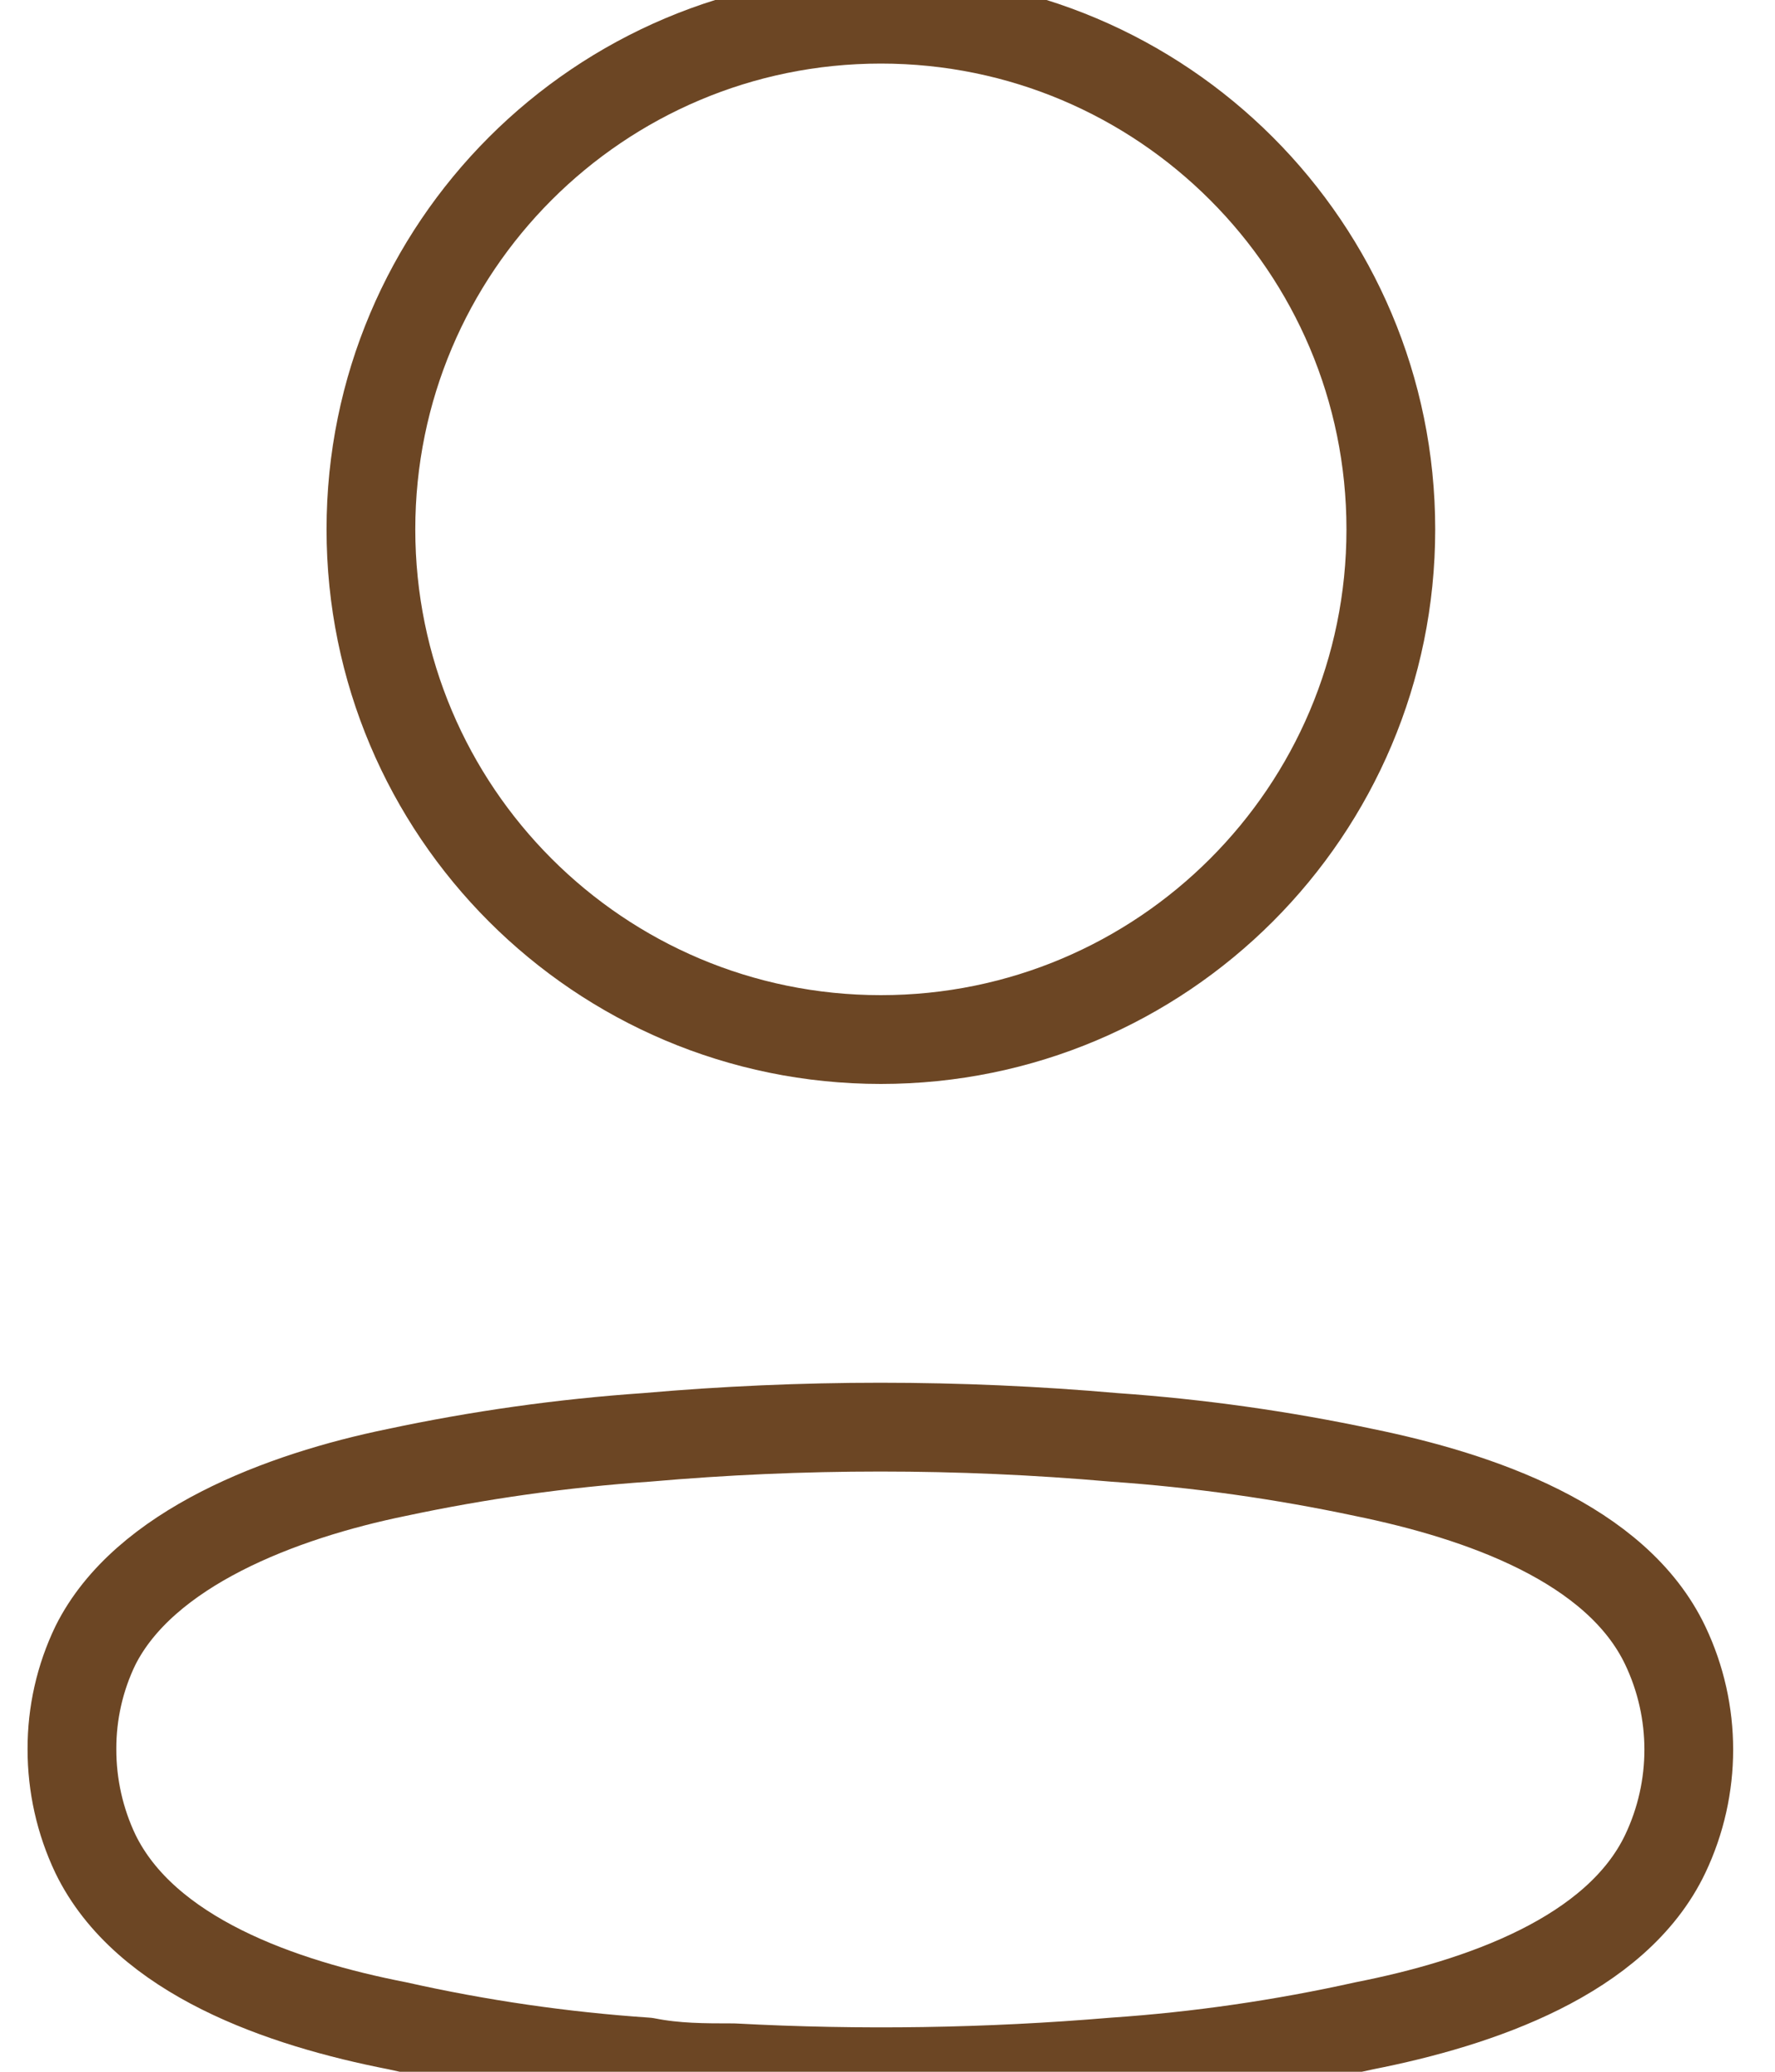
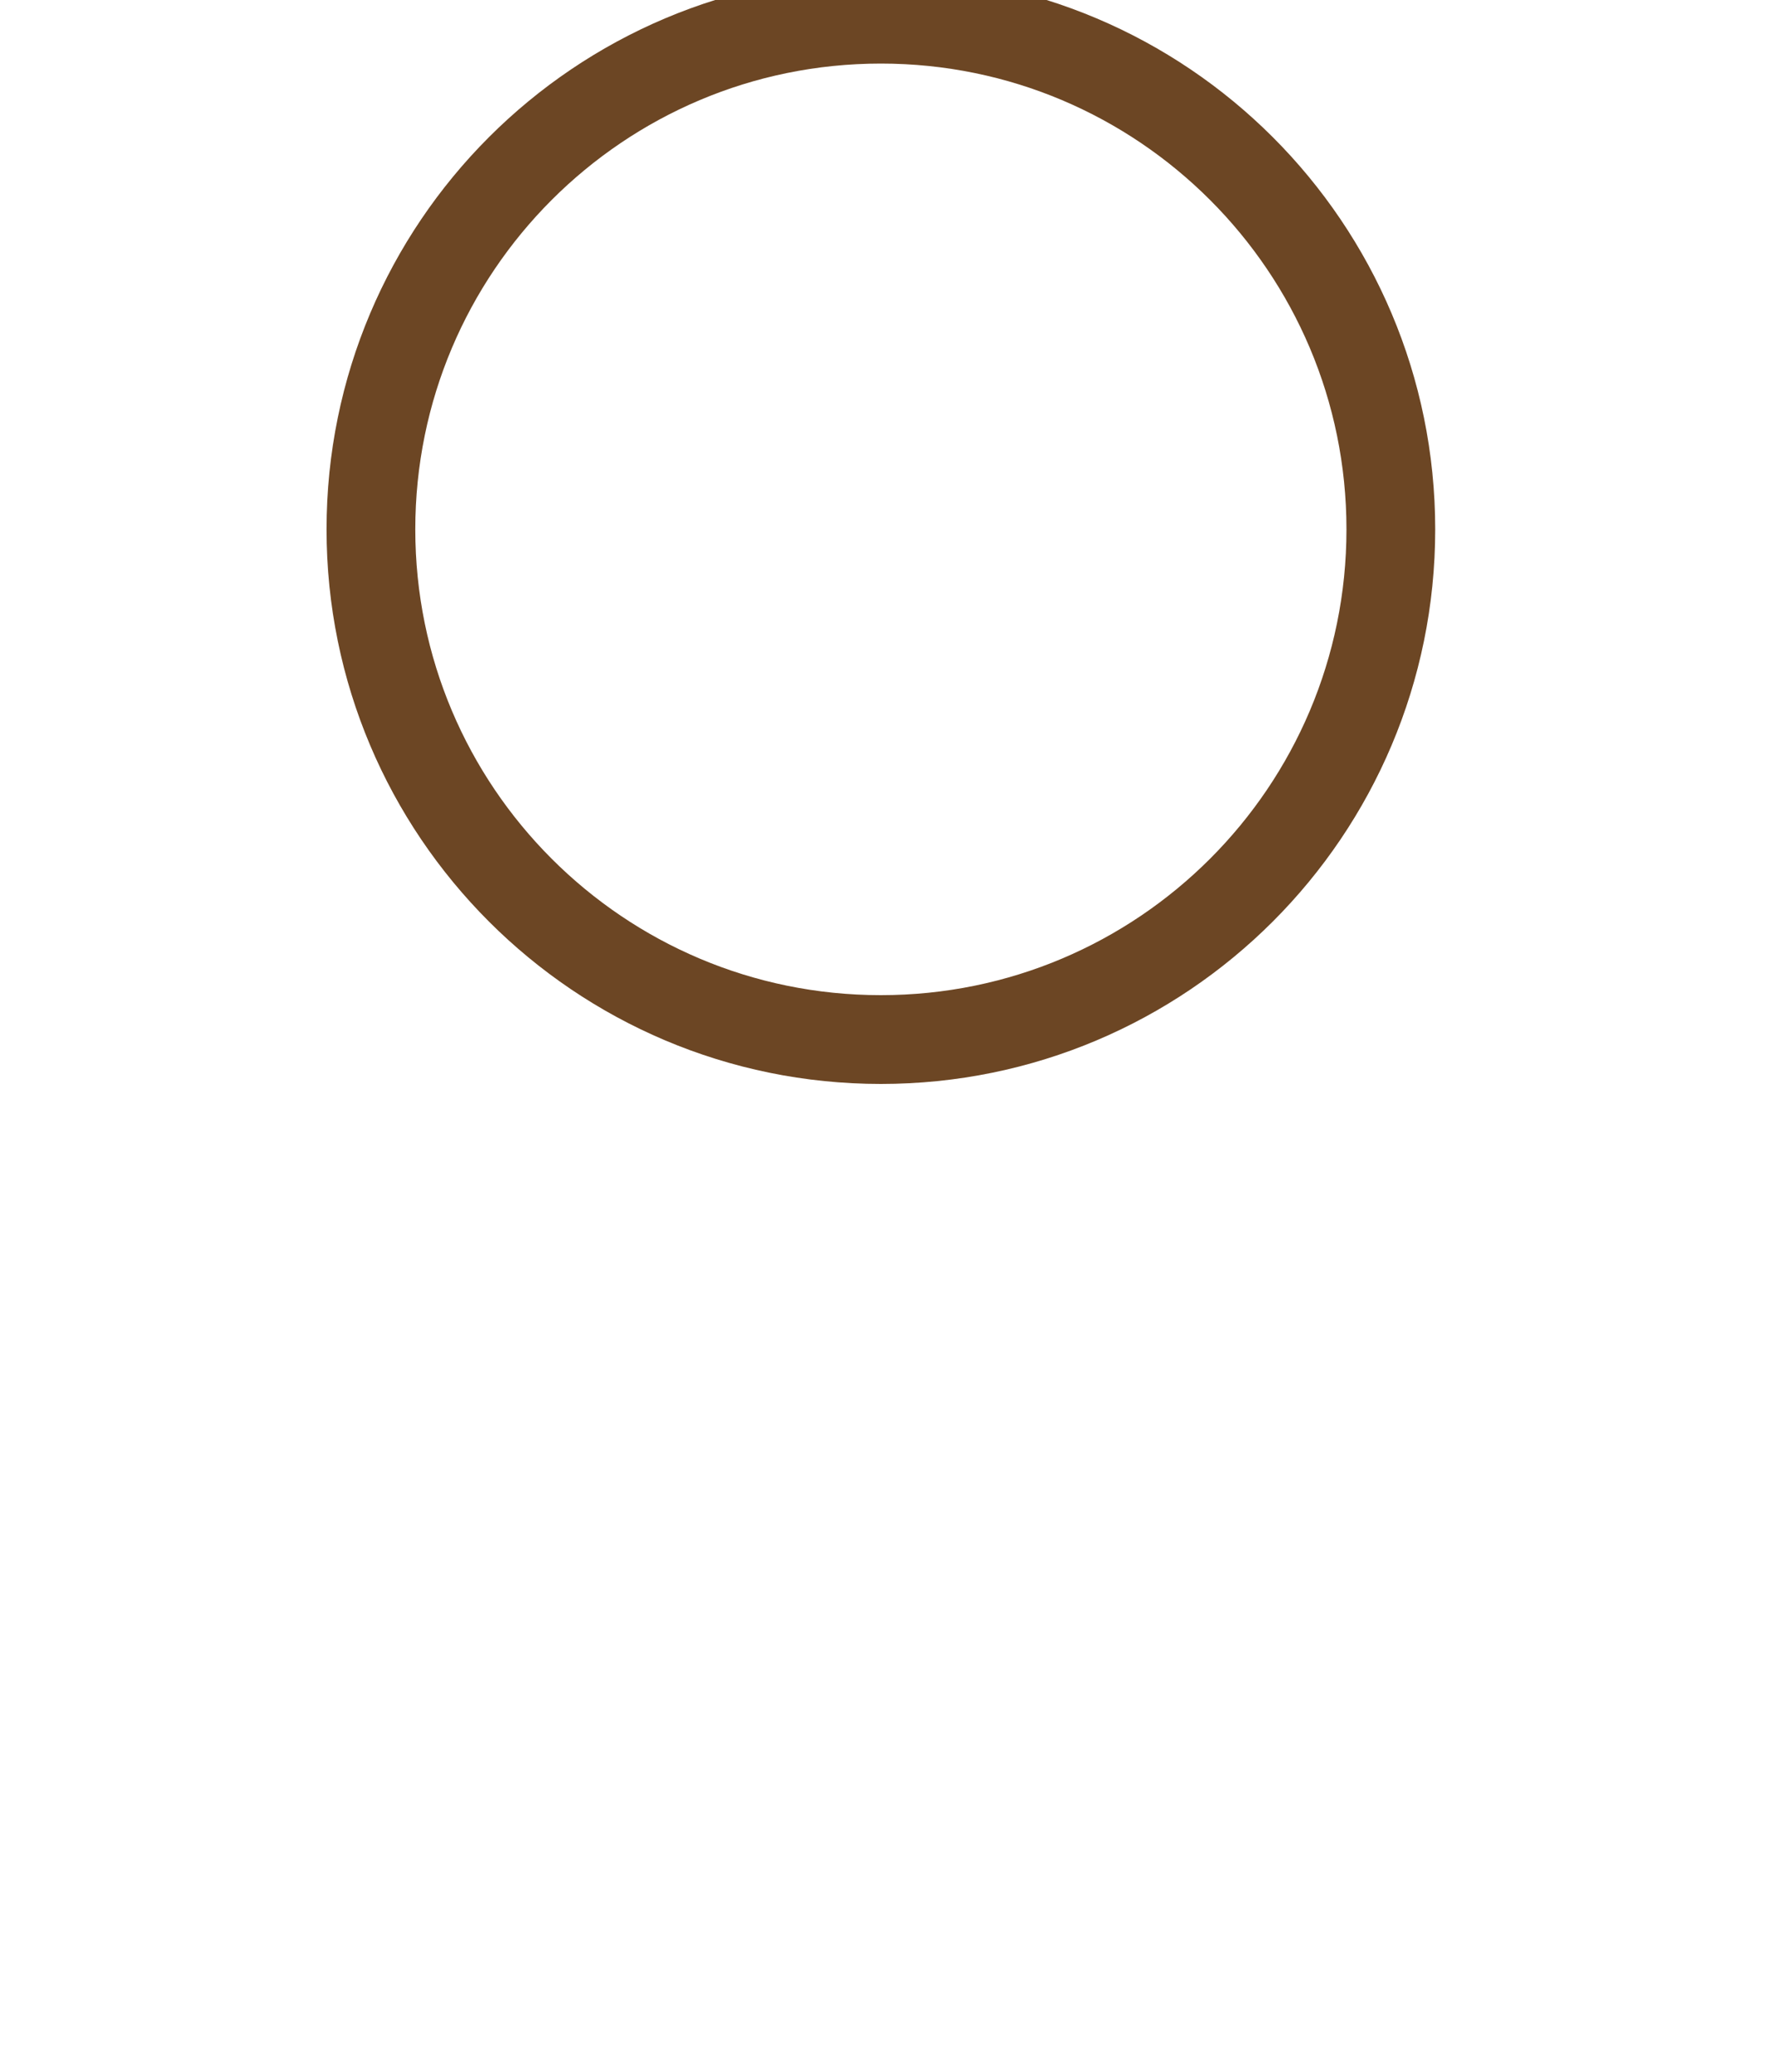
<svg xmlns="http://www.w3.org/2000/svg" width="30" height="35" viewBox="0 0 30 35" fill="none">
  <path d="M14.888 17.562C19.648 17.562 23.507 13.703 23.507 8.943C23.507 4.183 19.648 0.324 14.888 0.324C10.127 0.324 6.269 4.183 6.269 8.943C6.269 13.703 10.127 17.562 14.888 17.562Z" stroke="#6C4624" stroke-width="1.5" stroke-linecap="round" stroke-linejoin="round" />
-   <path fill-rule="evenodd" clip-rule="evenodd" d="M1.216 29.55C1.214 28.944 1.349 28.346 1.612 27.8C2.438 26.148 4.766 25.273 6.698 24.877C8.091 24.58 9.504 24.381 10.925 24.283C13.556 24.052 16.203 24.052 18.834 24.283C20.255 24.382 21.667 24.581 23.061 24.877C24.993 25.273 27.321 26.066 28.146 27.8C28.675 28.912 28.675 30.204 28.146 31.317C27.321 33.05 24.993 33.843 23.061 34.223C21.669 34.532 20.256 34.737 18.834 34.834C16.692 35.015 14.54 35.048 12.394 34.933C11.899 34.933 11.42 34.933 10.925 34.834C9.508 34.738 8.1 34.534 6.714 34.223C4.766 33.843 2.454 33.05 1.612 31.317C1.35 30.765 1.215 30.161 1.216 29.55Z" stroke="#6C4624" stroke-width="1.5" stroke-linecap="round" stroke-linejoin="round" />
</svg>